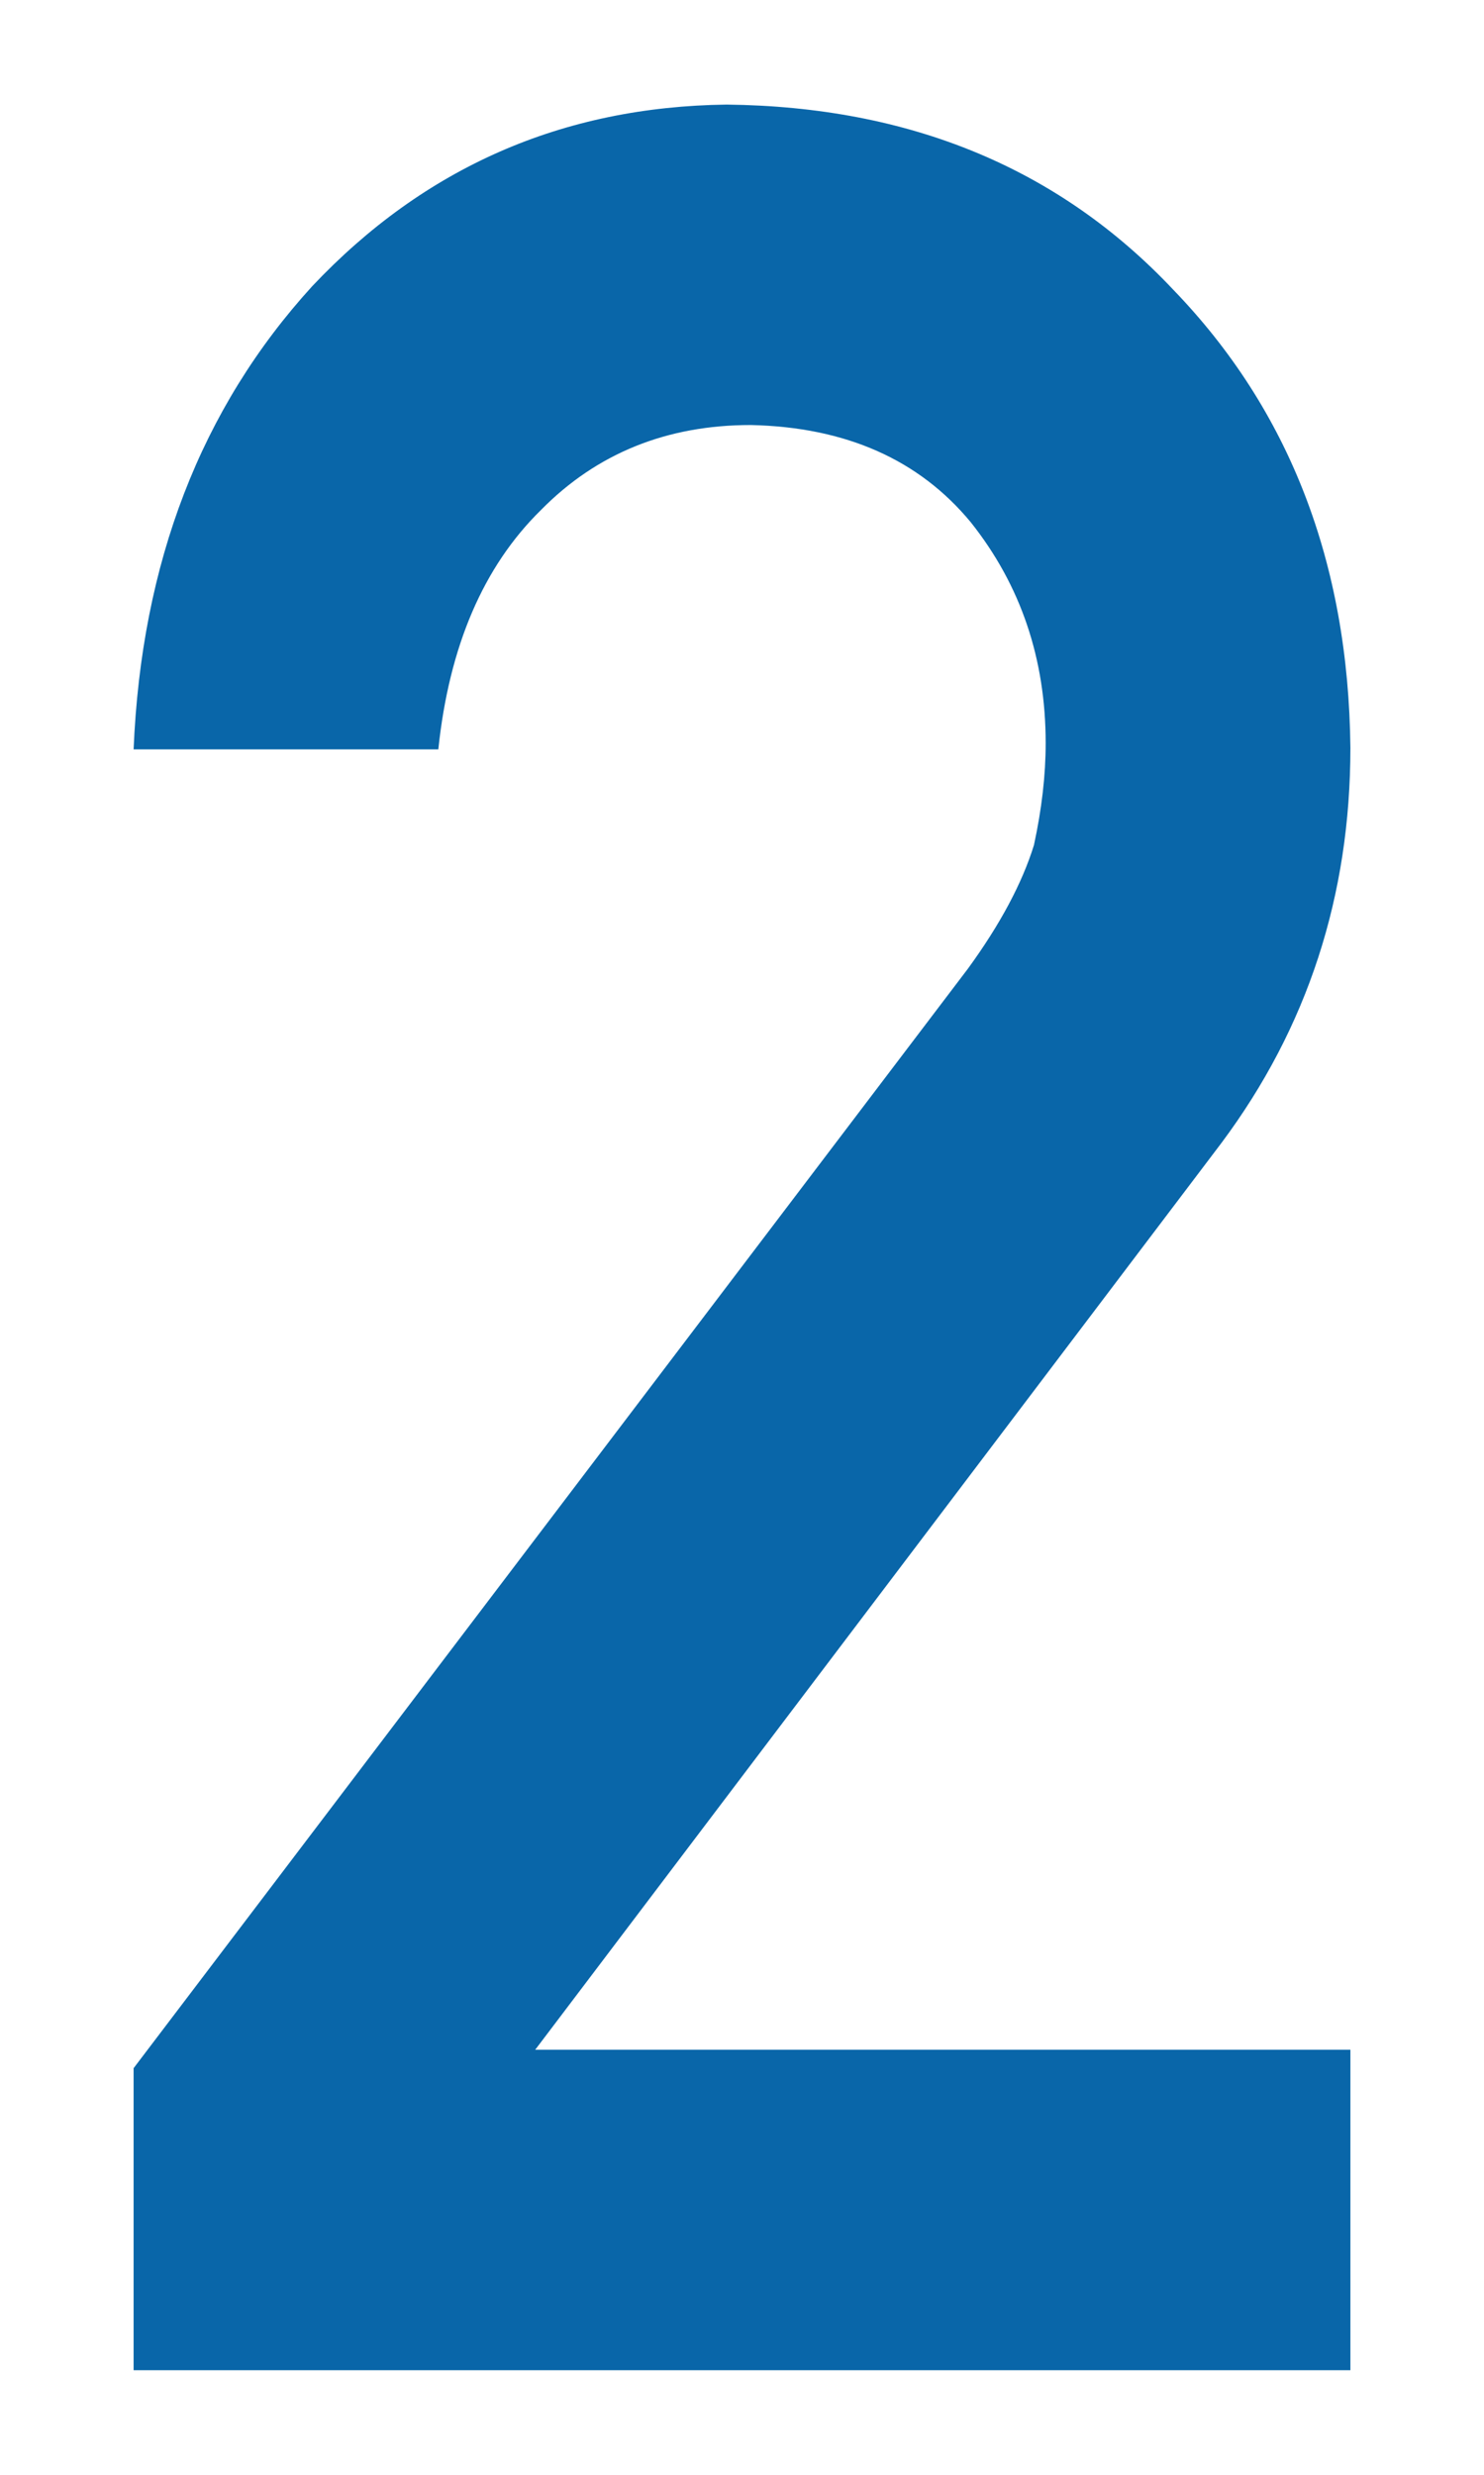
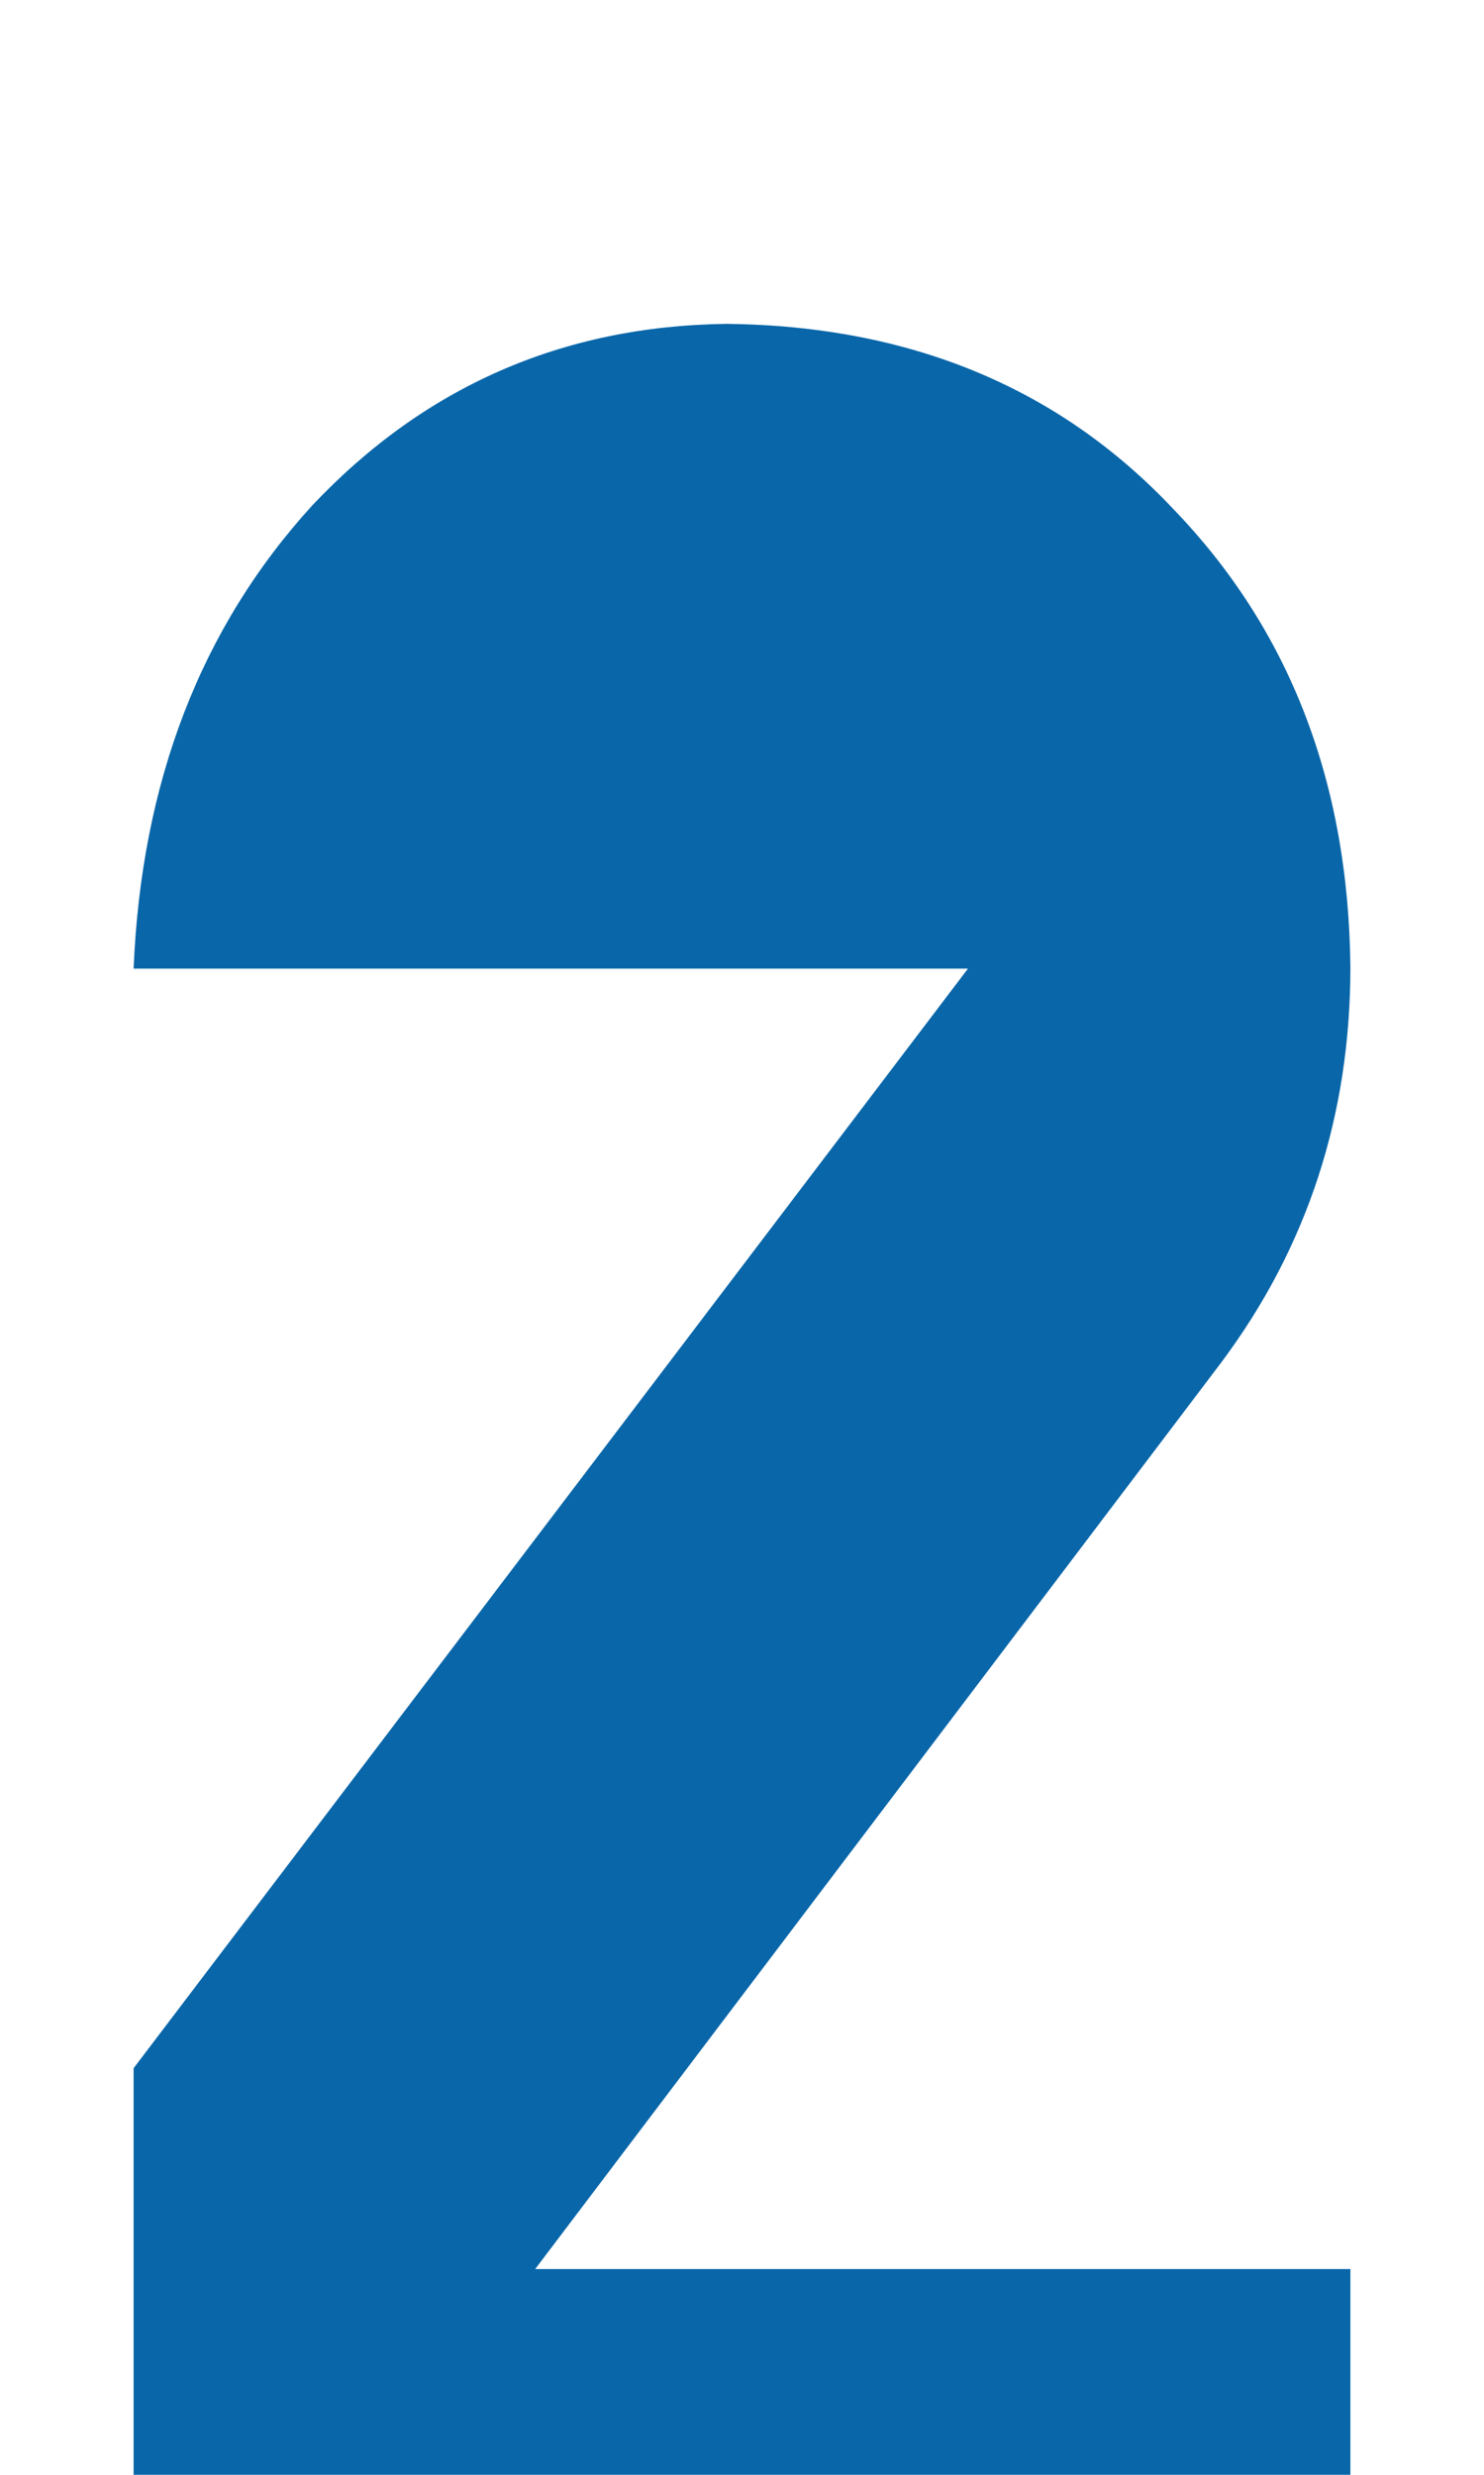
<svg xmlns="http://www.w3.org/2000/svg" id="_レイヤー_1" viewBox="0 0 30 50">
  <defs>
    <style>.cls-1{fill:#0966a9;stroke-width:0px;}</style>
  </defs>
-   <path class="cls-1" d="m2.701,41.785l16.867-22.215c.652-.895,1.096-1.727,1.334-2.496.158-.728.237-1.414.237-2.059,0-1.705-.504-3.193-1.513-4.462-1.048-1.269-2.531-1.924-4.448-1.966-1.7,0-3.114.572-4.241,1.716-1.167,1.144-1.858,2.757-2.076,4.837H2.701c.157-3.773,1.361-6.892,3.611-9.358,2.27-2.404,5.062-3.627,8.377-3.669,3.71.042,6.719,1.288,9.029,3.74,2.348,2.43,3.542,5.516,3.581,9.256,0,2.992-.868,5.652-2.603,7.978l-13.877,18.326h16.48v6.474H2.701v-6.102Z" />
+   <path class="cls-1" d="m2.701,41.785l16.867-22.215H2.701c.157-3.773,1.361-6.892,3.611-9.358,2.27-2.404,5.062-3.627,8.377-3.669,3.71.042,6.719,1.288,9.029,3.74,2.348,2.43,3.542,5.516,3.581,9.256,0,2.992-.868,5.652-2.603,7.978l-13.877,18.326h16.48v6.474H2.701v-6.102Z" />
</svg>